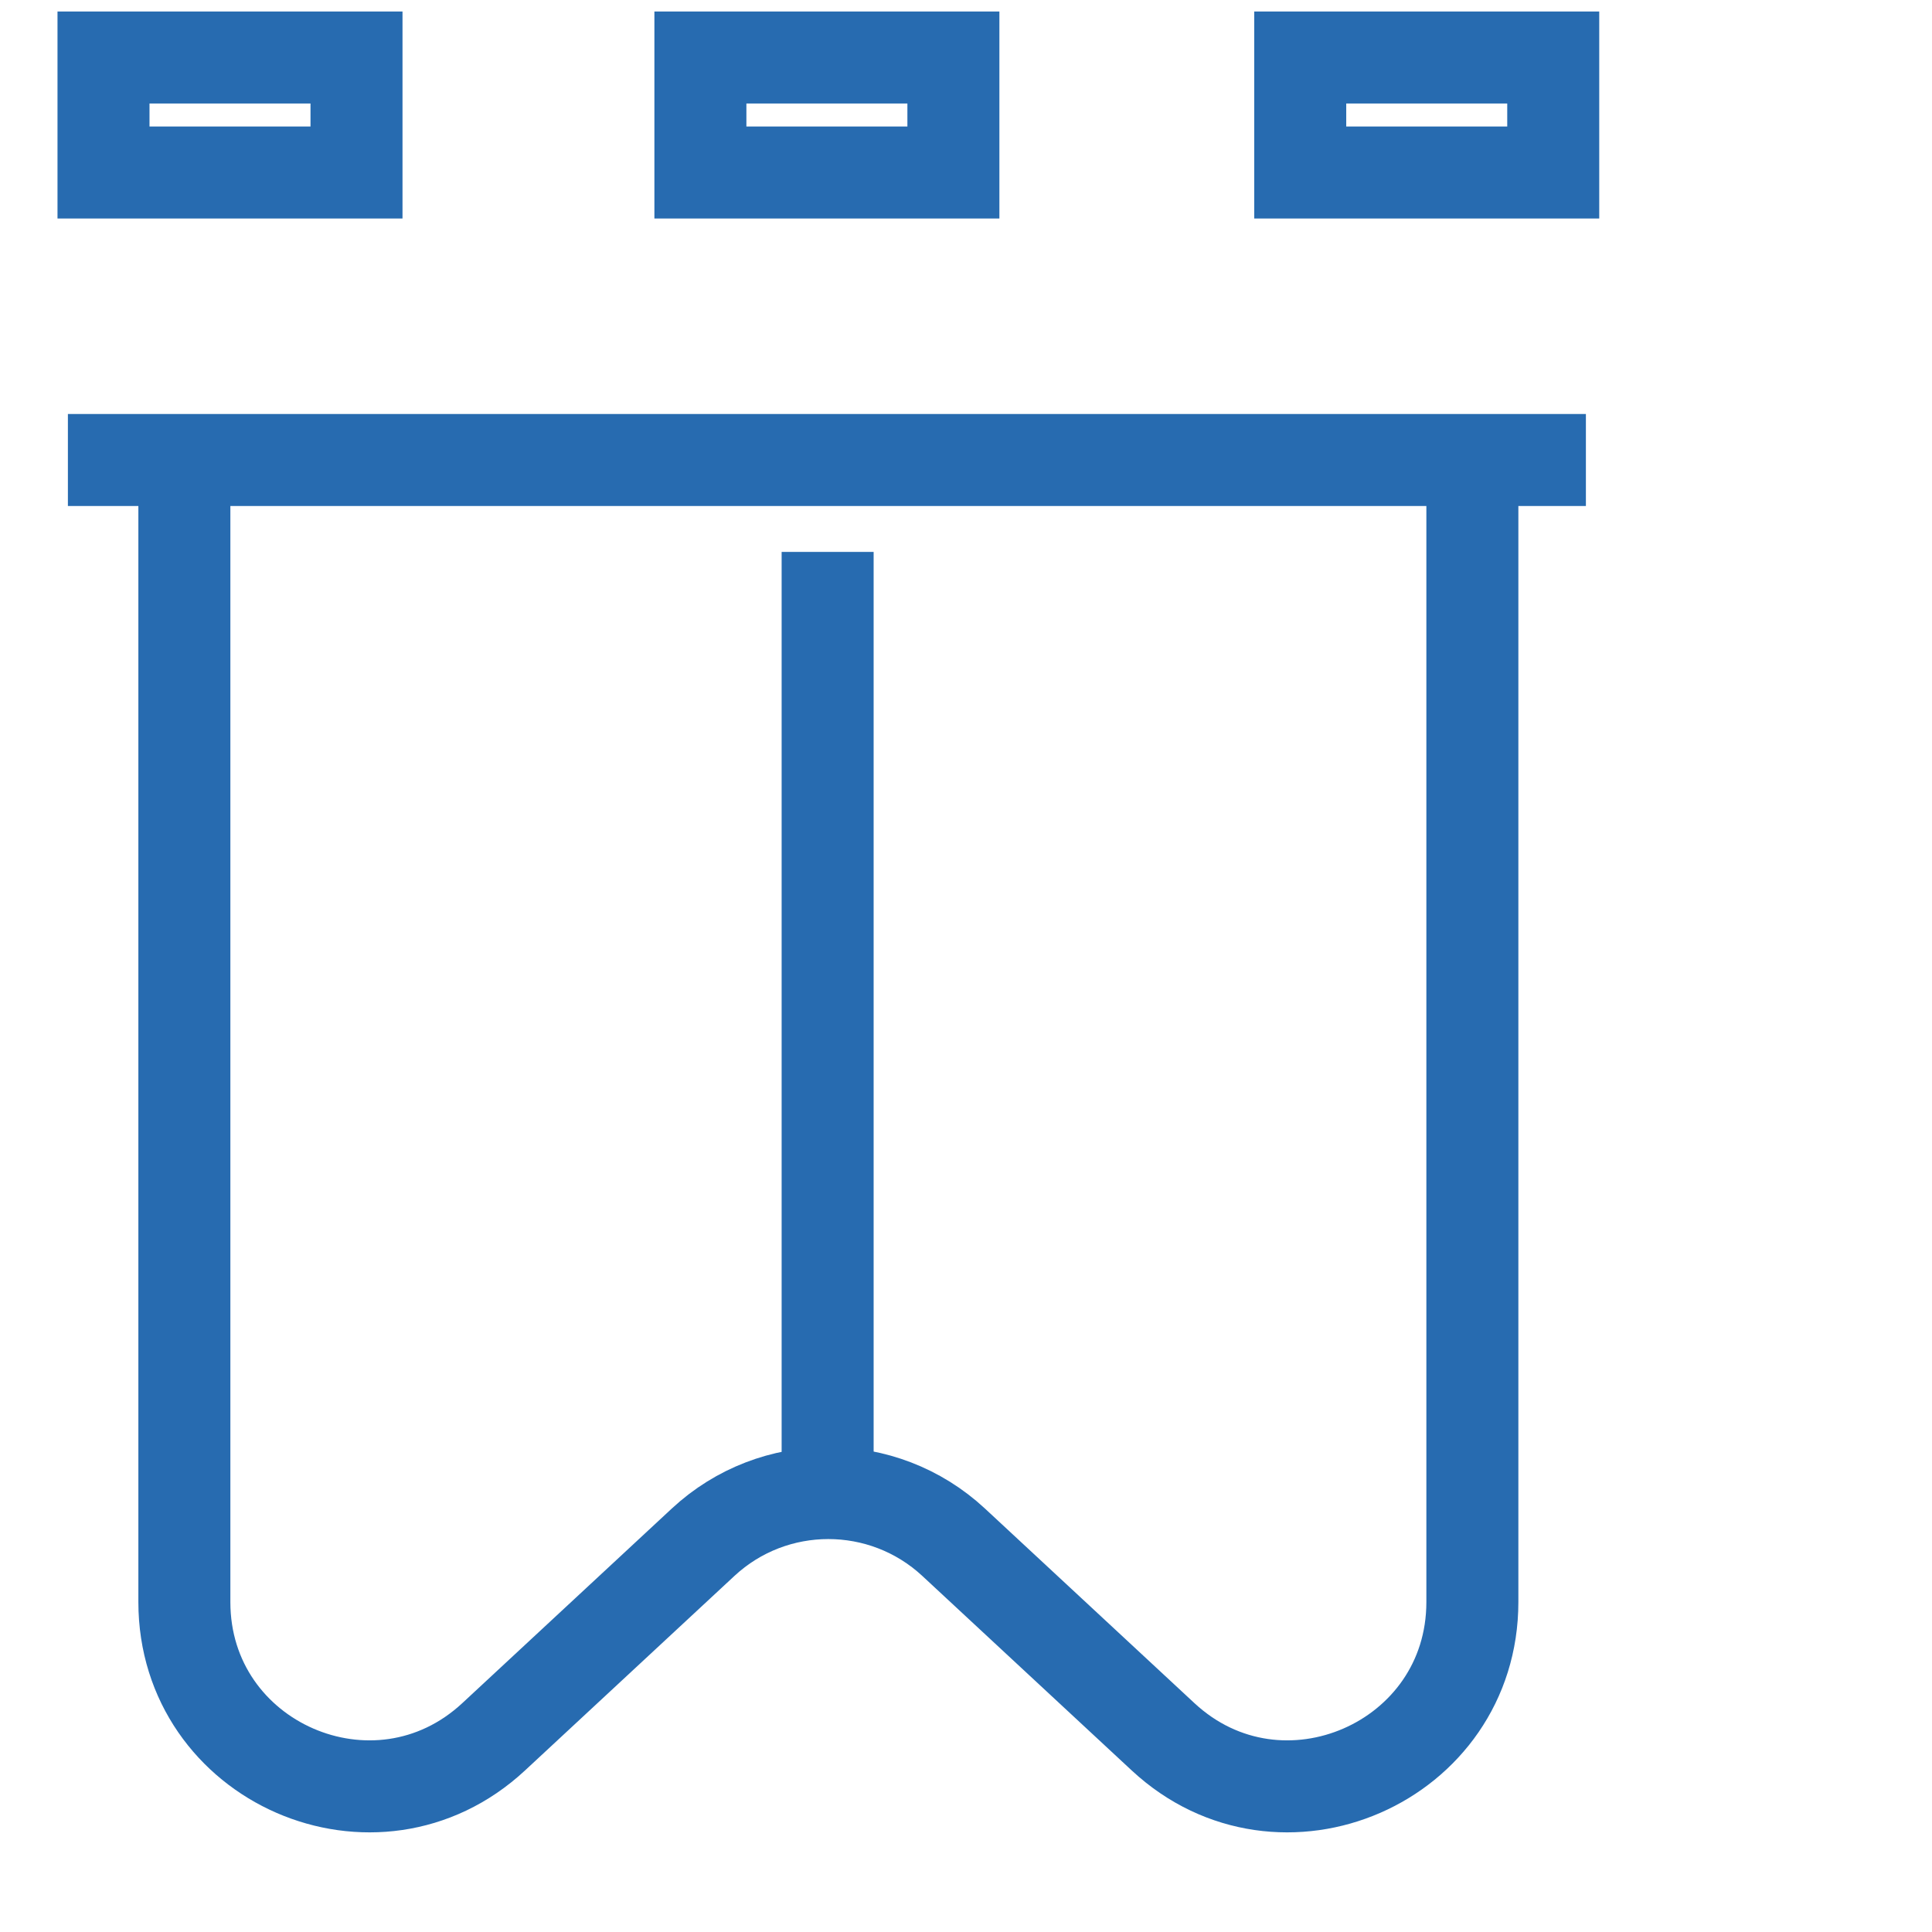
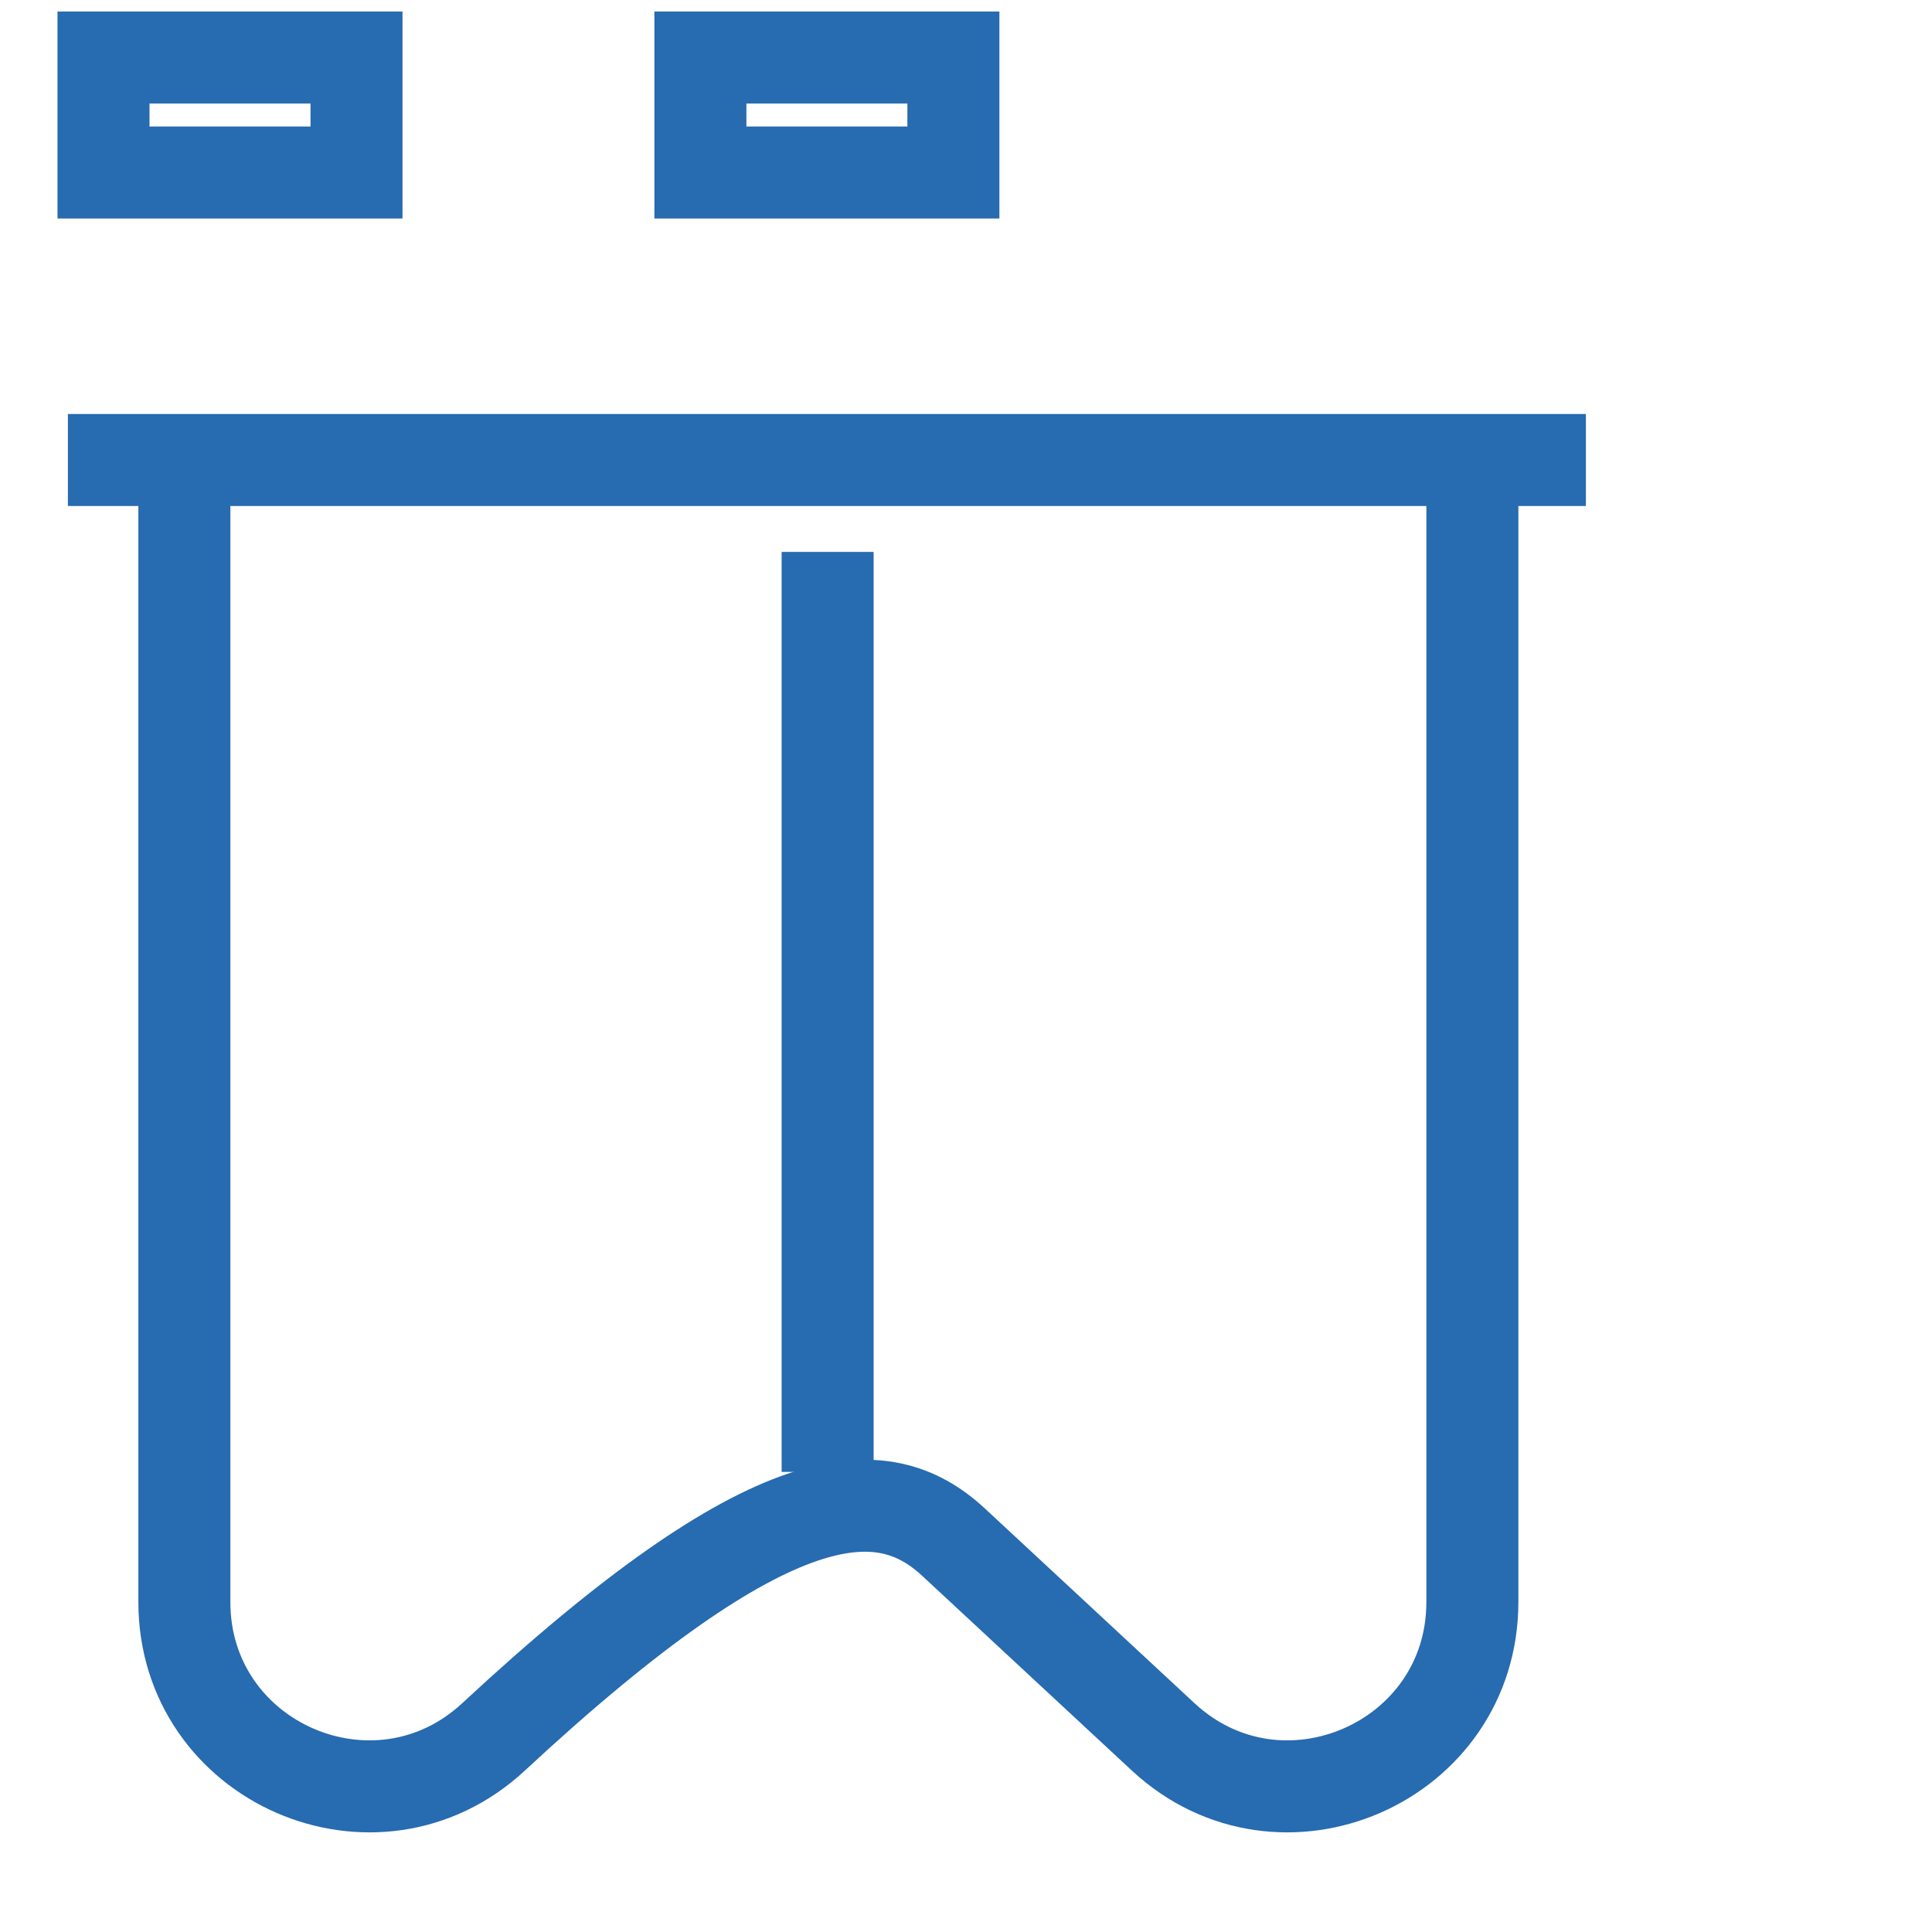
<svg xmlns="http://www.w3.org/2000/svg" version="1.1" width="21" height="21">
  <svg width="21" height="21" viewBox="0 0 21 21" fill="none" color="#276BB0">
-     <path d="M2.004 5V17.413C2.004 19.159 4.085 20.067 5.365 18.879L7.643 16.763C8.41 16.051 9.597 16.051 10.365 16.763L12.643 18.879C13.923 20.067 16.004 19.159 16.004 17.413V5" stroke="currentColor" strokewidth="2.5" />
+     <path d="M2.004 5V17.413C2.004 19.159 4.085 20.067 5.365 18.879C8.41 16.051 9.597 16.051 10.365 16.763L12.643 18.879C13.923 20.067 16.004 19.159 16.004 17.413V5" stroke="currentColor" strokewidth="2.5" />
    <path d="M8.996 5.999V15.999" stroke="currentColor" strokewidth="2.5" />
    <path d="M0.738 5H17.238" stroke="currentColor" strokewidth="2.5" />
    <rect x="1.125" y="0.625" width="2.75" height="1.25" stroke="currentColor" strokewidth="1.25" />
    <rect x="7.613" y="0.625" width="2.75" height="1.25" stroke="currentColor" strokewidth="1.25" />
-     <rect x="14.133" y="0.625" width="2.75" height="1.25" stroke="currentColor" strokewidth="1.25" />
  </svg>
  <style>@media (prefers-color-scheme: light) { :root { filter: none; } }
@media (prefers-color-scheme: dark) { :root { filter: contrast(0.833) brightness(1.7); } }
</style>
</svg>